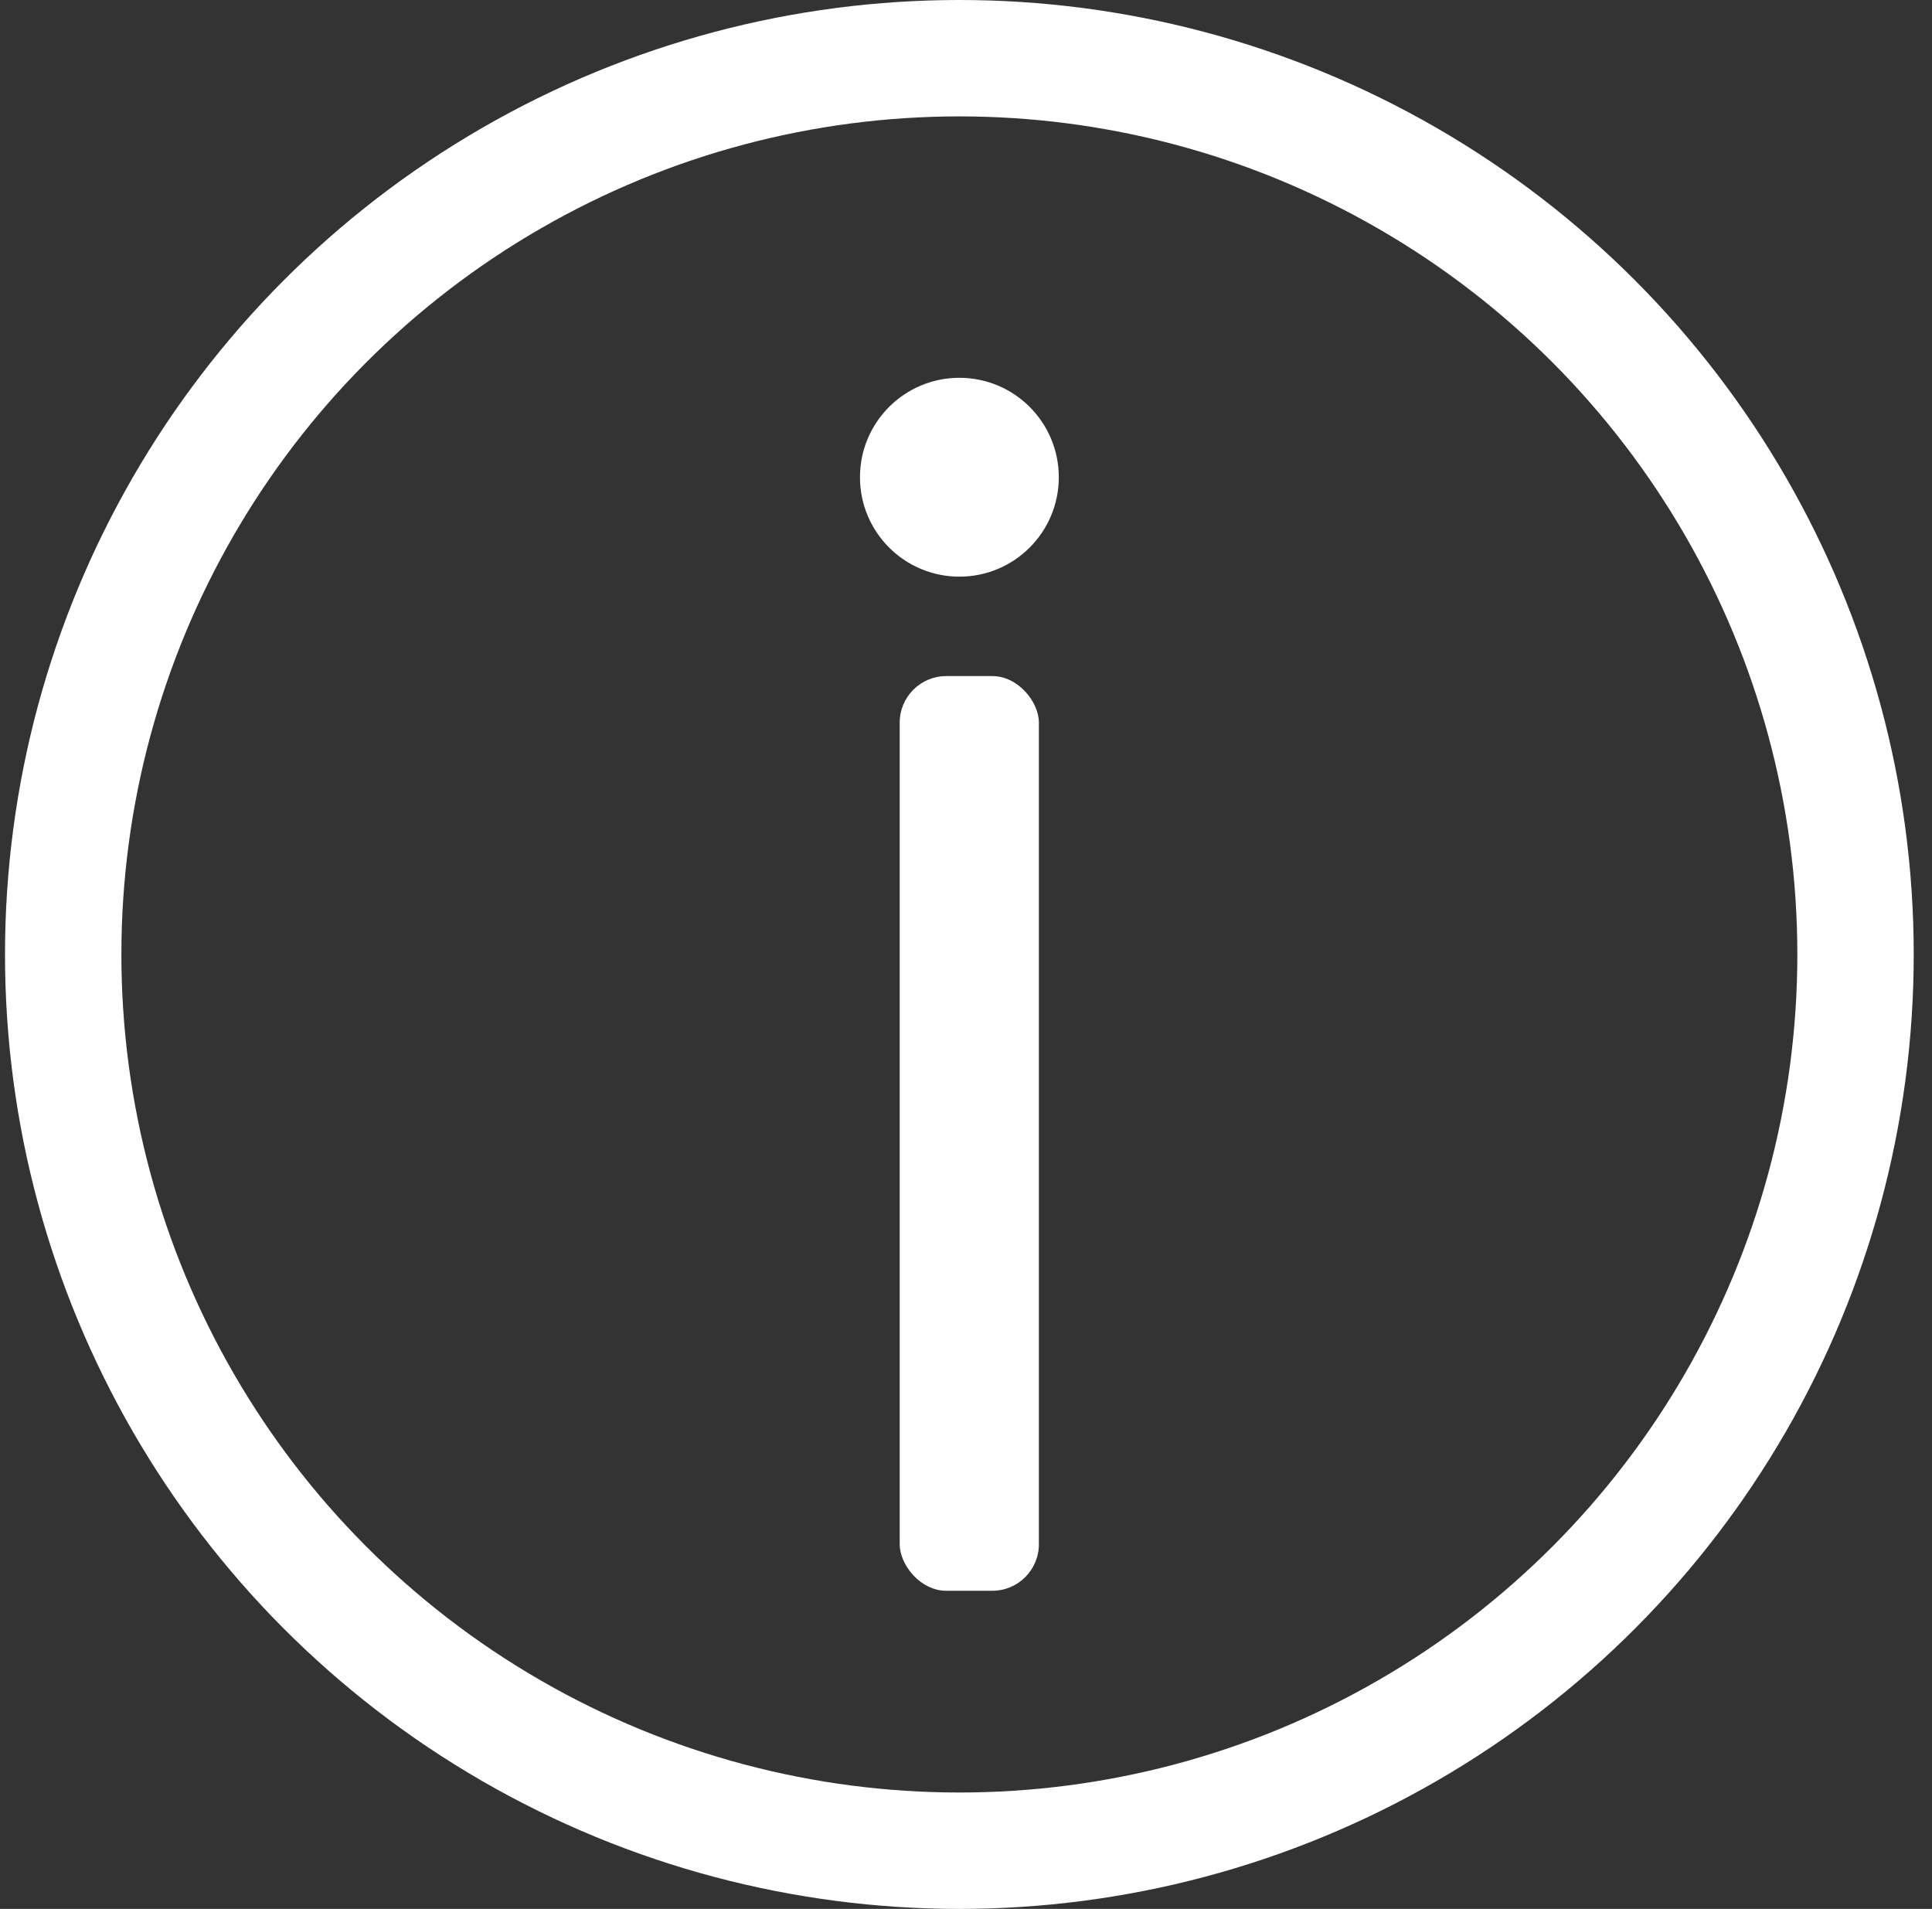
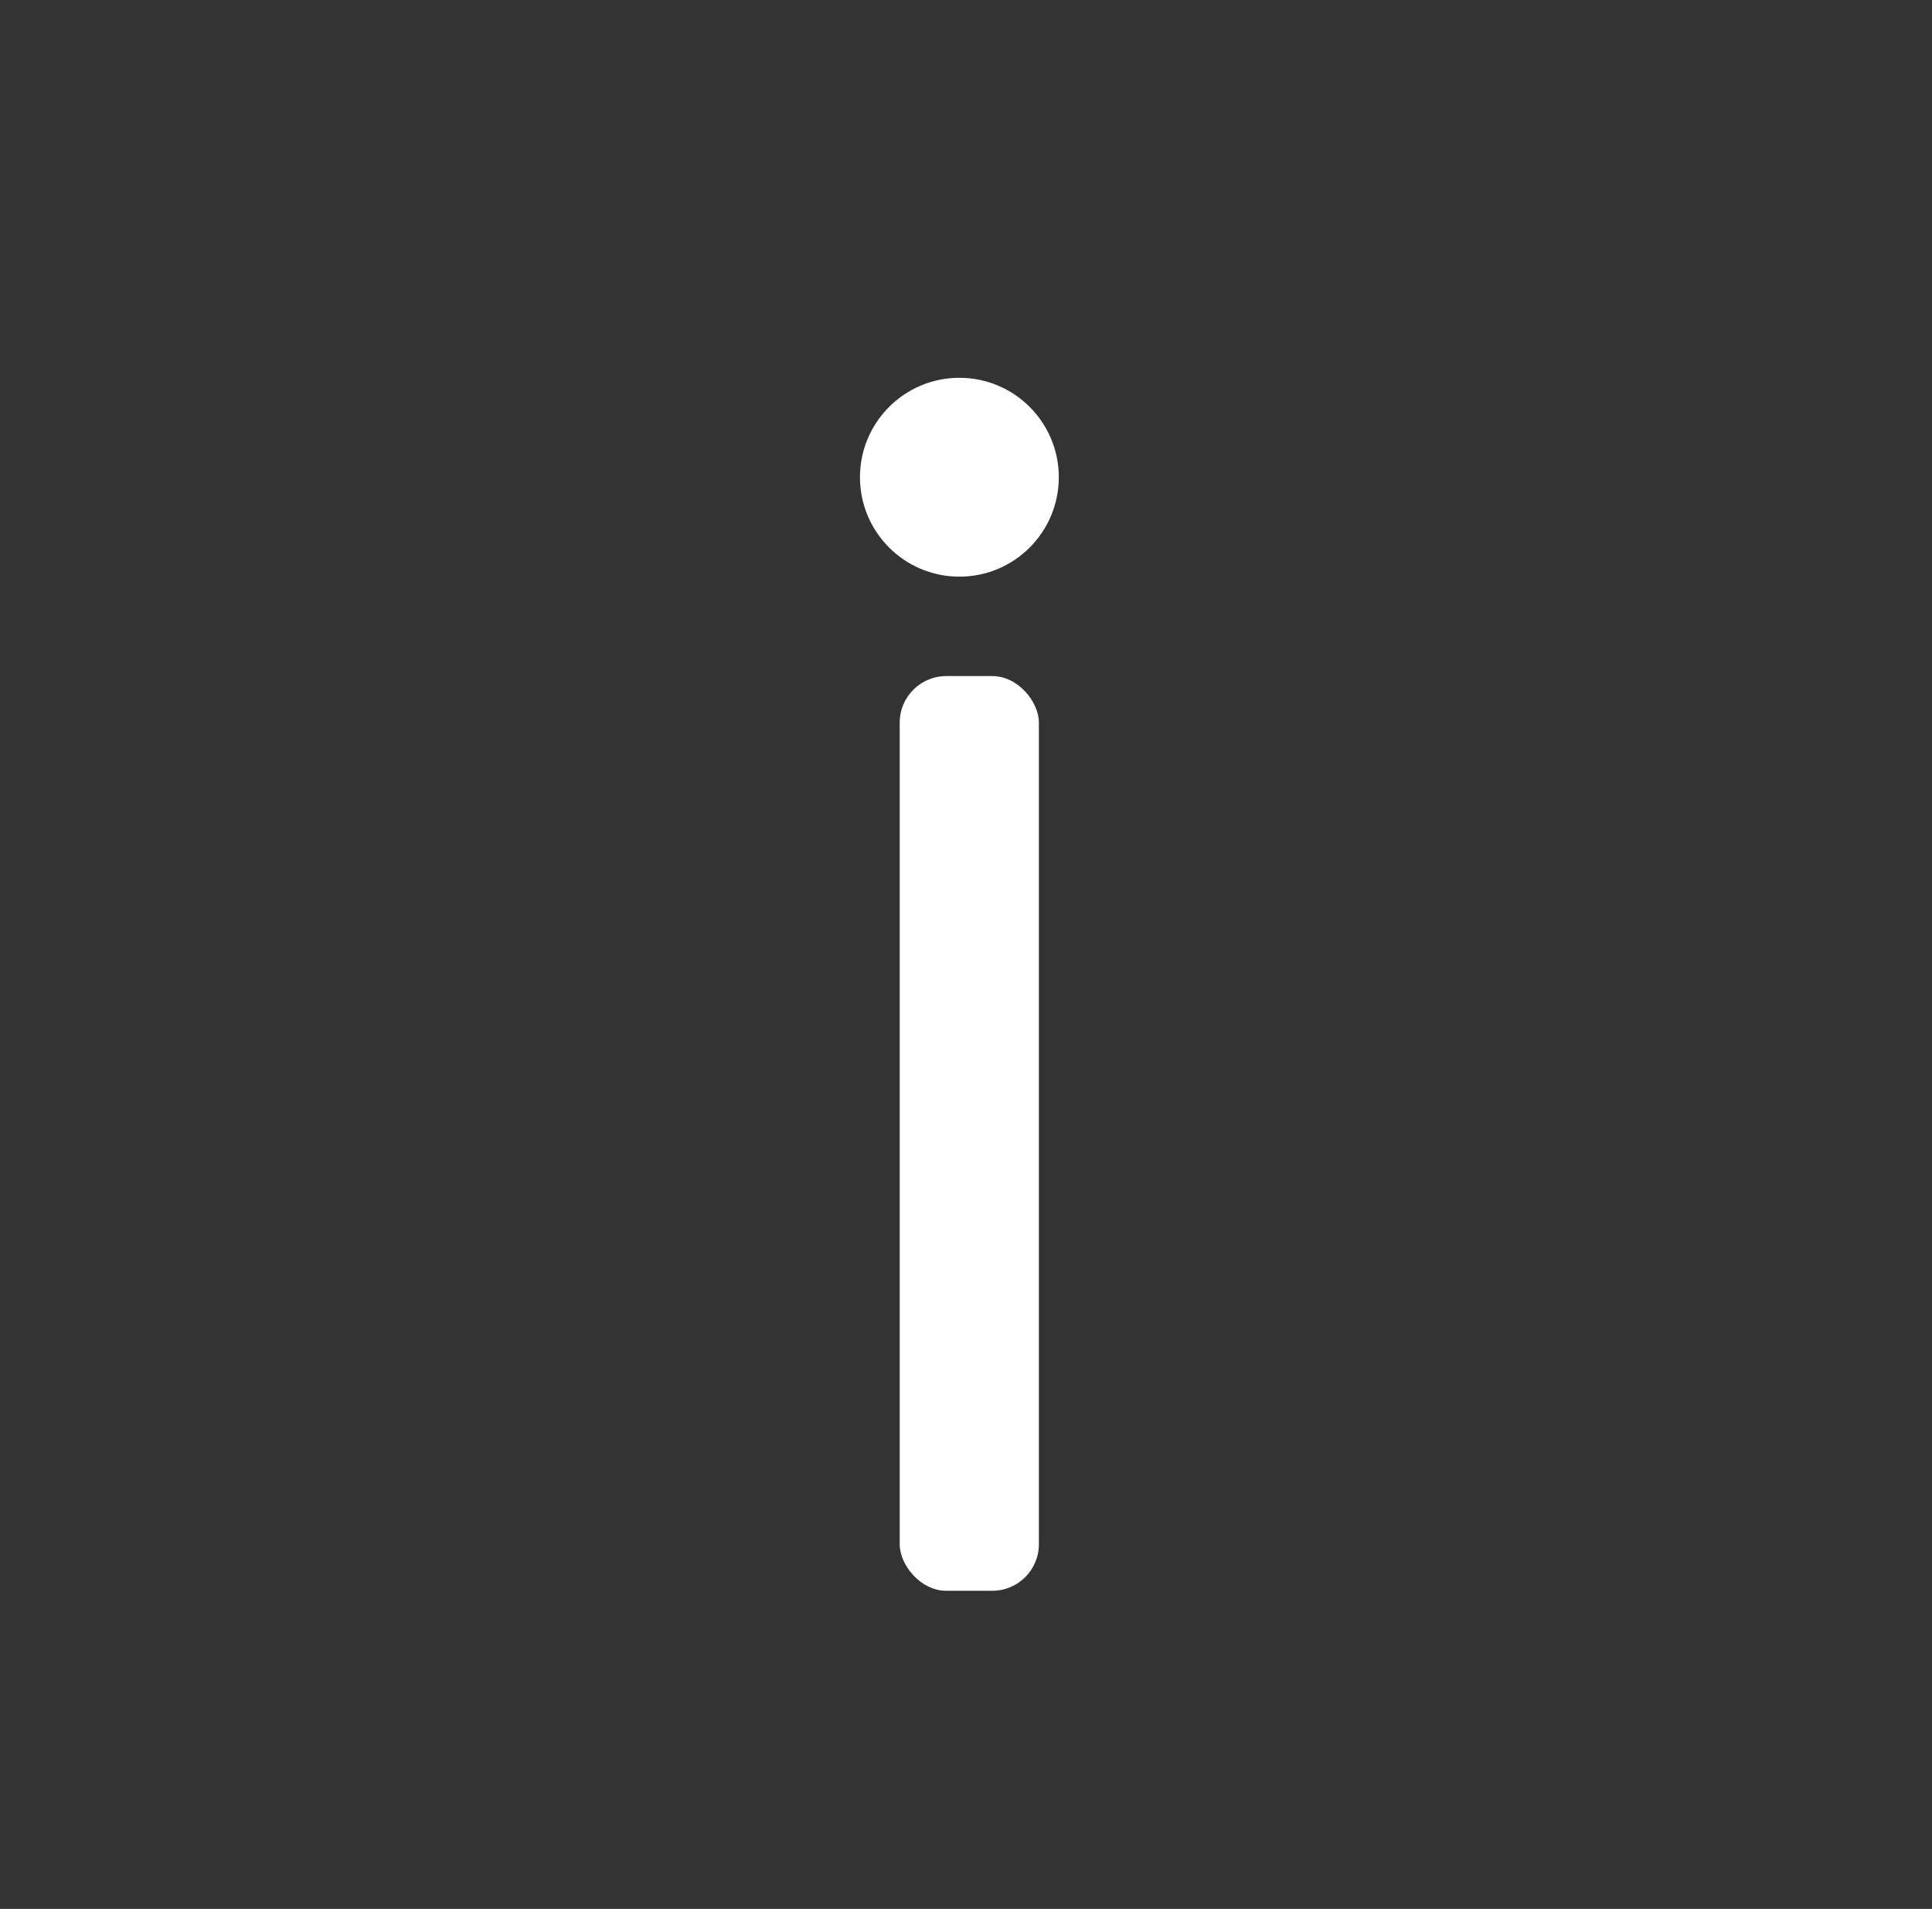
<svg xmlns="http://www.w3.org/2000/svg" width="83" height="82" viewBox="0 0 83 82" fill="none">
  <rect x="0" y="0" width="83" height="82" fill="#333333" stroke="none" />
-   <circle cx="41.215" cy="41" r="38.5" stroke="white" stroke-width="5" />
  <rect x="38.652" y="29.042" width="5.979" height="39.292" rx="2" fill="white" />
  <circle cx="41.216" cy="20.5" r="4.271" fill="white" />
</svg>